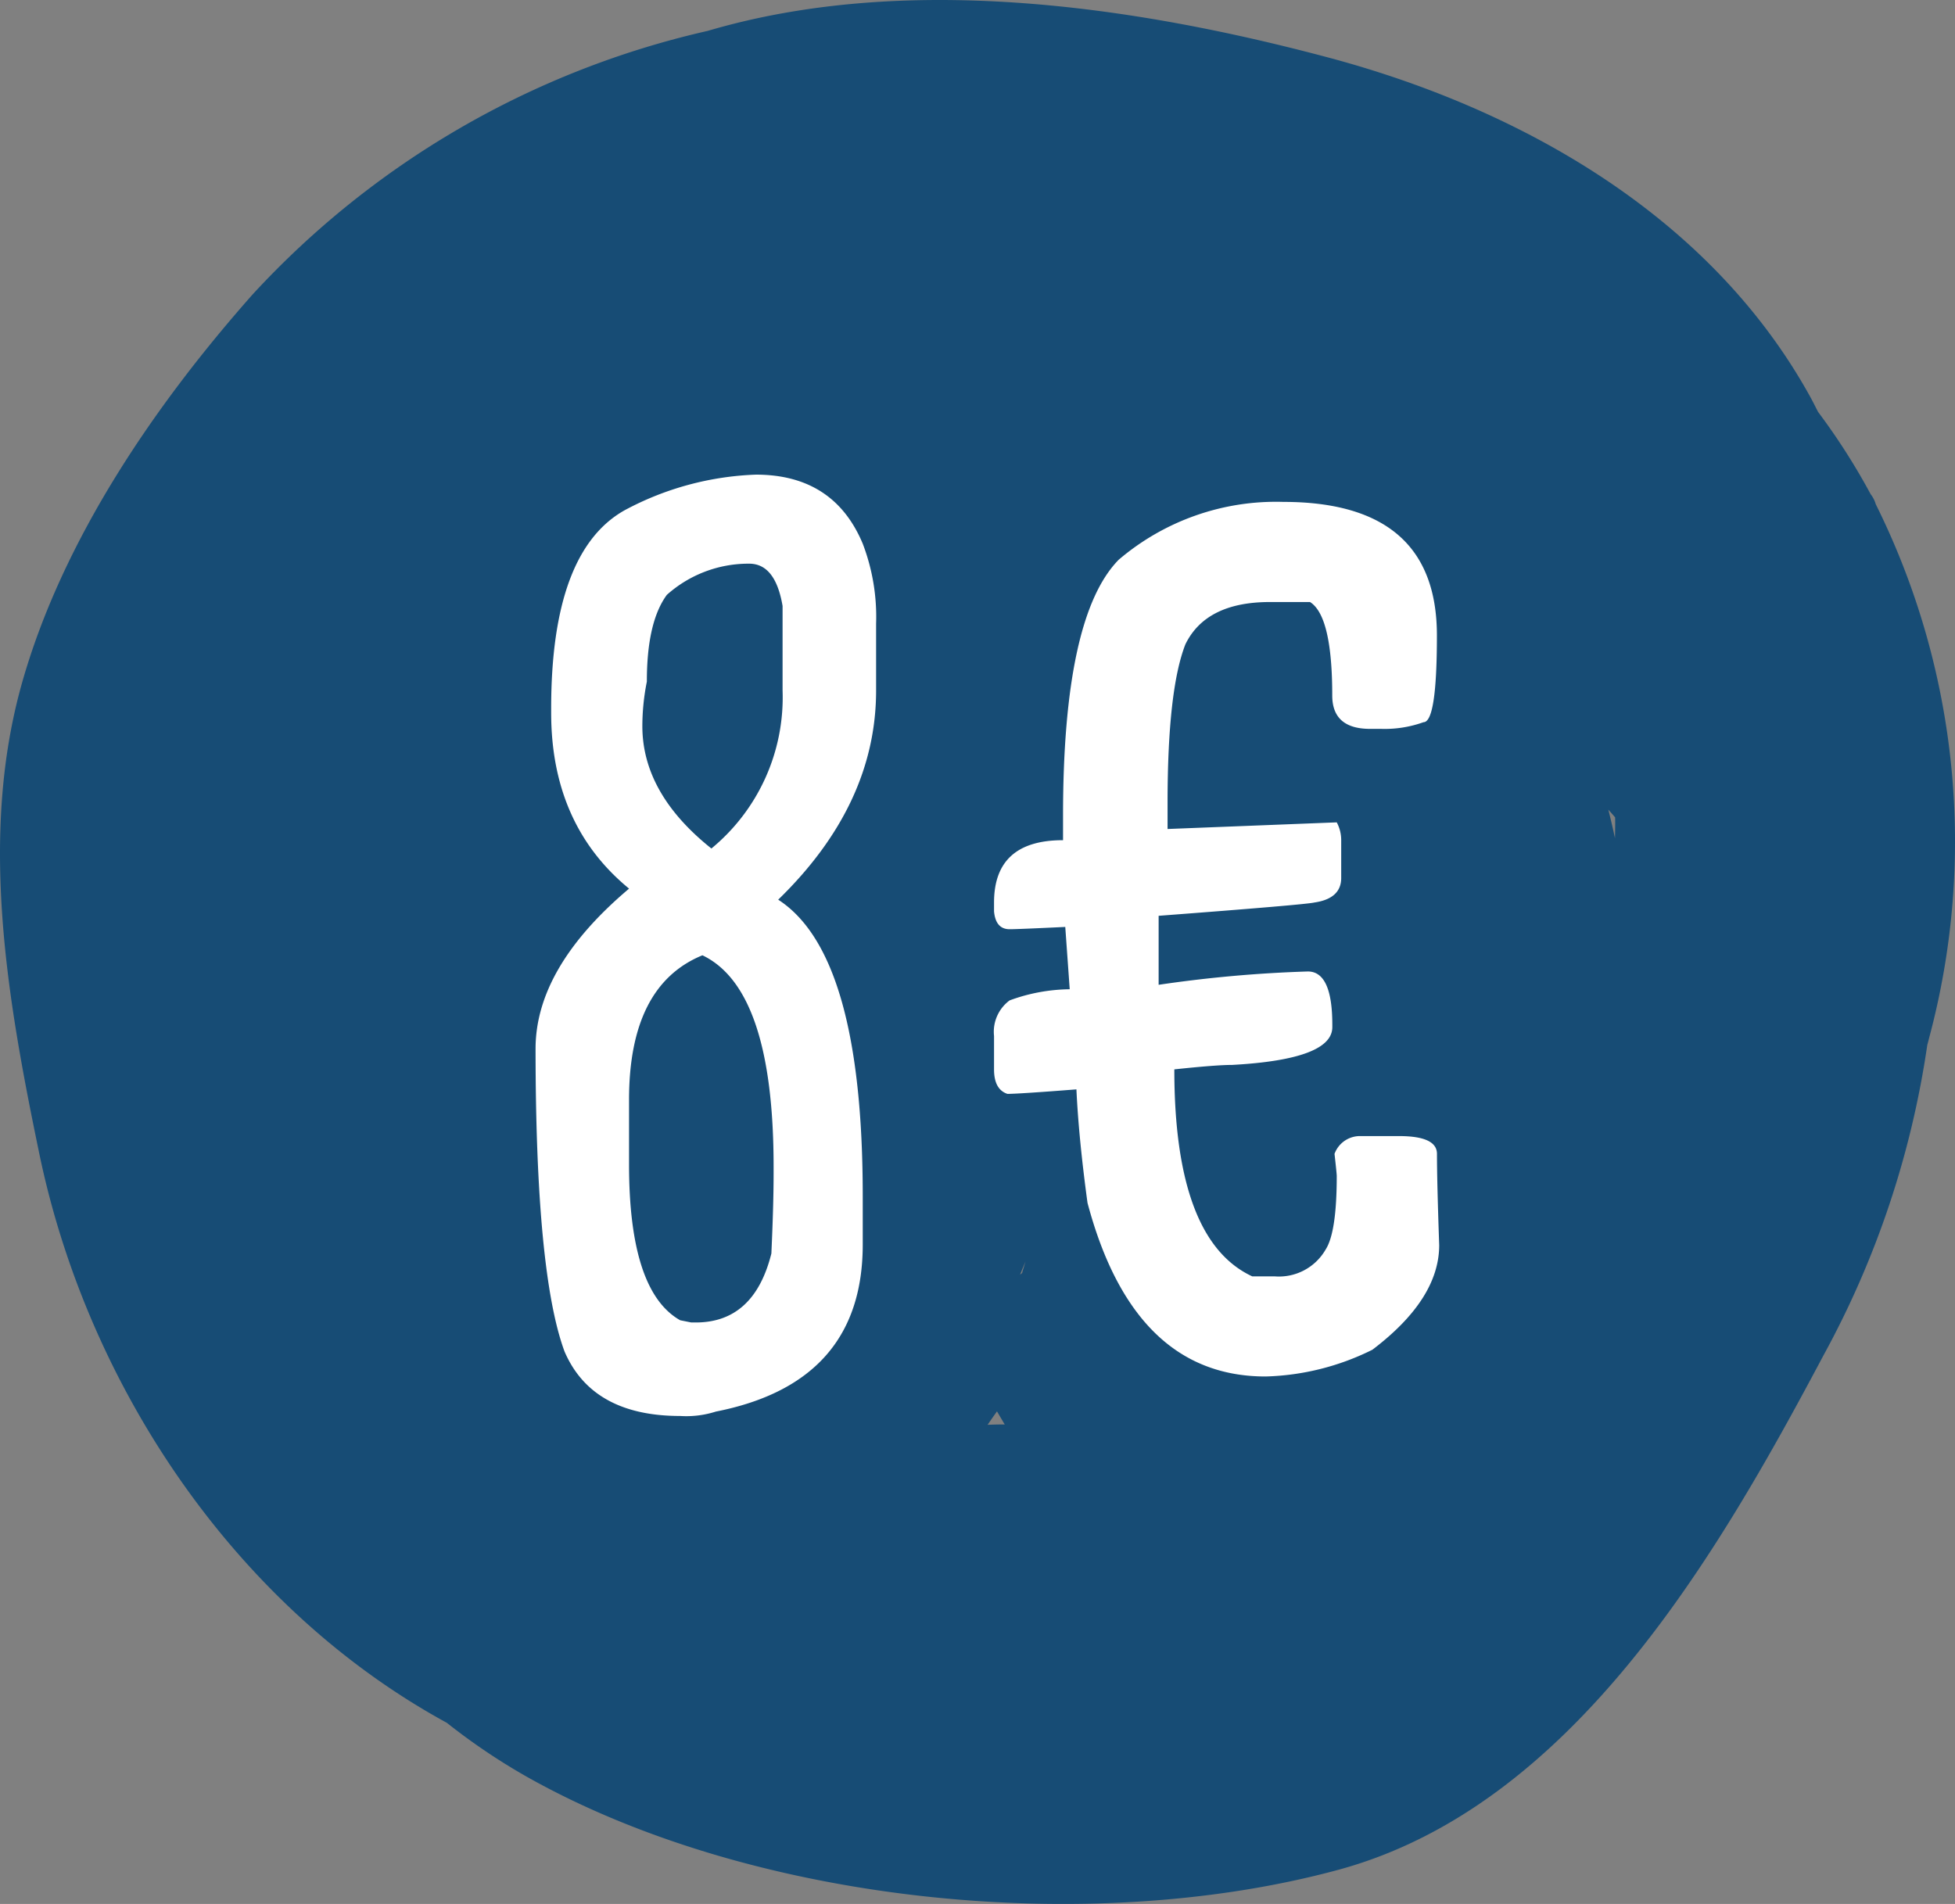
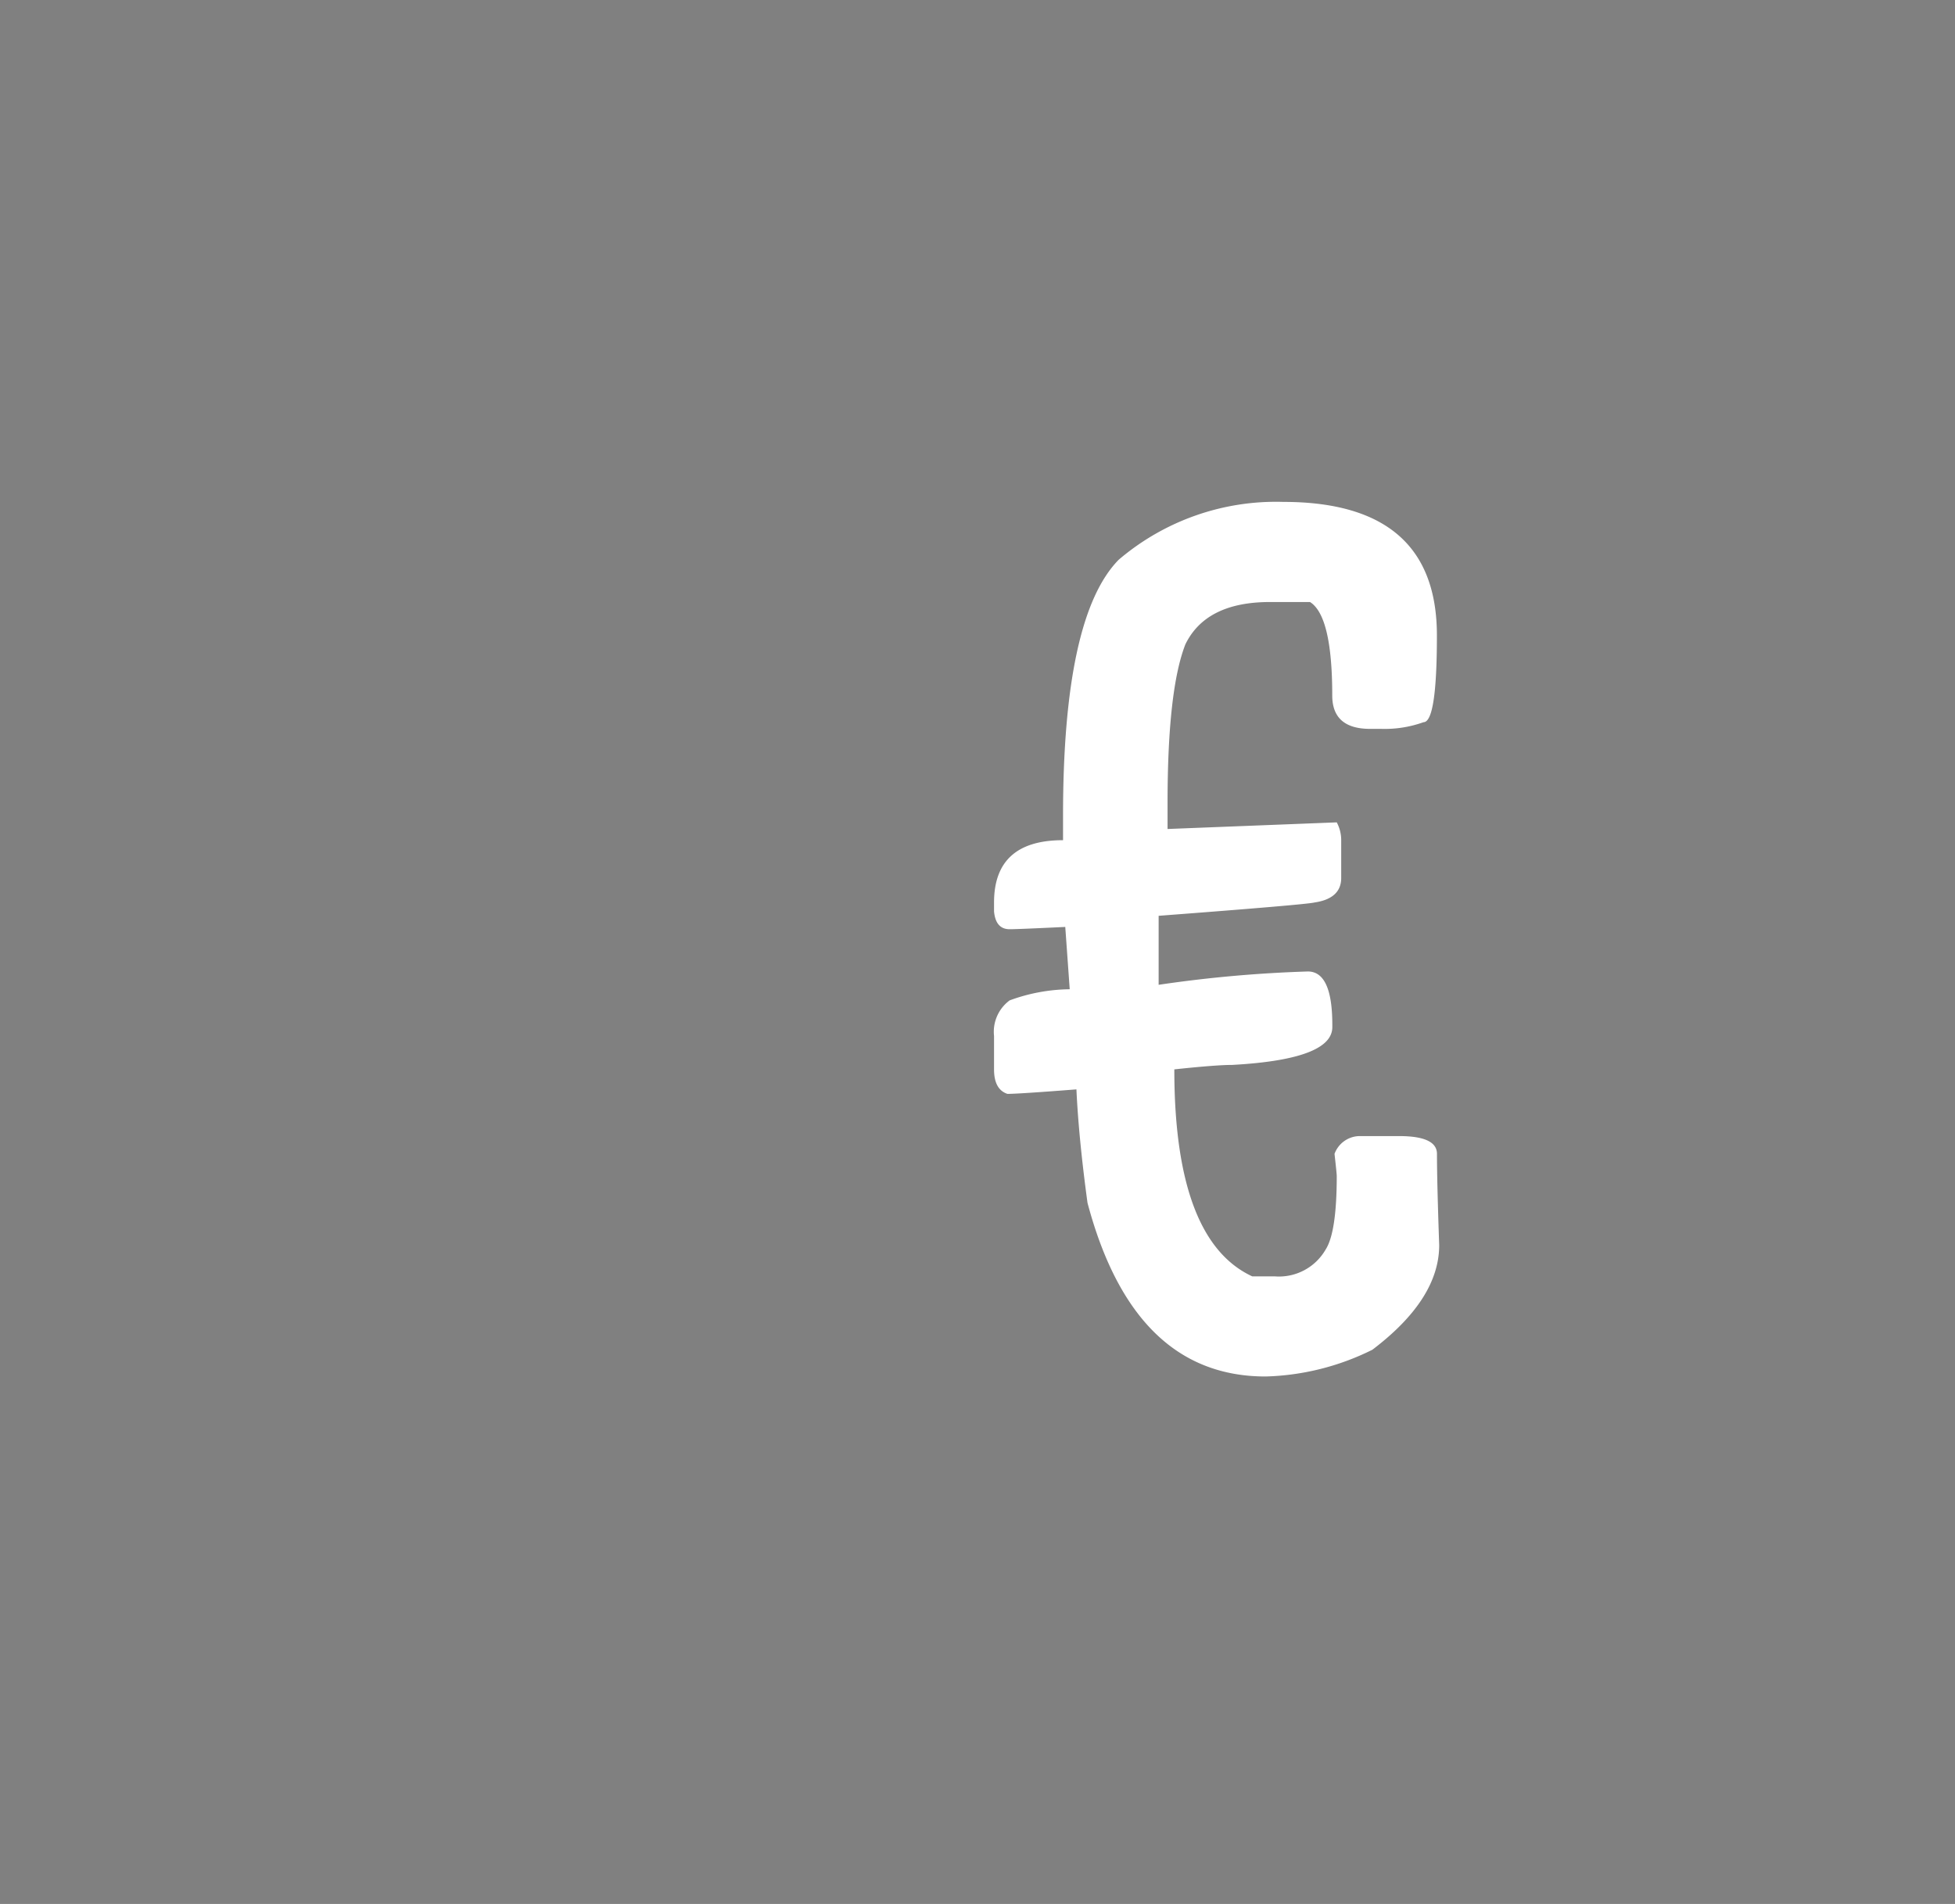
<svg xmlns="http://www.w3.org/2000/svg" width="160.624" height="156.442" viewBox="0 0 160.624 156.442">
  <rect x="0" y="0" width="160.624" height="156.442" fill="#808080" stroke="none" />
  <g transform="translate(3358 -4427)">
-     <path d="M959.822,501.619c-16.019-4.264-34.71-6.947-50.918-2.169a72.661,72.661,0,0,0-37.391,21.656c-8.033,9.075-15.6,20.124-18.939,31.9-3.57,12.615-1.207,26.049,1.4,38.632,3.986,19.278,16.2,37.394,33.5,46.836a51.441,51.441,0,0,0,6.6,4.448c18.516,10.423,46.209,13.172,66.633,7.631,19.225-5.214,31.131-25.821,39.869-42.271a75.828,75.828,0,0,0,8.529-25.5c.048-.18.1-.368.143-.55a62.268,62.268,0,0,0-4.375-43.89l-.039-.121a2.4,2.4,0,0,0-.38-.7,54.065,54.065,0,0,0-4.32-6.762c-.218-.416-.423-.841-.65-1.249C991.3,514.678,975.739,505.855,959.822,501.619Zm-24.8,98.928c-.089.311-.191.616-.277.93v.025l-.178.15c.145-.368.3-.737.457-1.1Zm-2.379,12.37.032-.032q.313.535.632,1.071c-.477,0-.946.011-1.408.029q.372-.538.746-1.067Zm50.816-48.842c.011.575,0,1.141-.012,1.71q-.249-1.173-.548-2.347c.188.211.38.421.562.637Z" transform="translate(-4208.759 3930.088)" fill="#174c75" />
    <g transform="translate(-3247.045 4243.825)">
-       <path d="M-48.85,222.175q6.4,0,8.776,5.669a16.828,16.828,0,0,1,1.1,6.58v5.486q0,9.374-8.044,17.19,6.946,4.481,6.946,24.322v4.018q0,11.344-12.066,13.721a7.979,7.979,0,0,1-2.928.362q-7.226,0-9.508-5.3-2.375-6.445-2.379-24.867,0-6.677,7.682-13.164-6.4-5.257-6.4-14.449v-.366q0-12.889,6.035-16.275A24.582,24.582,0,0,1-48.85,222.175Zm-10.423,51.382v5.3q0,10.425,4.2,12.8l.915.183h.366q4.8,0,6.214-5.669.185-4.07.183-6.584v-.549q0-14.578-5.848-17.369Q-59.277,264.138-59.273,273.557Zm1.094-30.719q0,5.532,5.673,10.057a16.079,16.079,0,0,0,5.848-12.985v-6.946q-.591-3.473-2.741-3.473a10.062,10.062,0,0,0-6.767,2.562q-1.647,2.238-1.643,7.129A18.667,18.667,0,0,0-58.179,242.838Z" transform="translate(0 0)" fill="#fff" />
      <path d="M-33.717,222.738q12.621,0,12.619,10.972,0,7.131-1.1,7.129a9.429,9.429,0,0,1-3.473.549h-.915q-3.109,0-3.111-2.741,0-6.534-1.826-7.682h-3.29q-5.257,0-6.95,3.477-1.462,3.747-1.464,12.985v2.188l13.9-.545a3.084,3.084,0,0,1,.366,1.464v3.107c0,1.126-.736,1.8-2.2,2.013q-.734.179-12.8,1.094v5.669A105.994,105.994,0,0,1-31.7,261.322q2.011,0,2.009,4.384v.187q0,2.655-8.227,3.107-1.325,0-4.754.366,0,14.035,6.4,17.007h1.83a4.424,4.424,0,0,0,4.2-2.2q.913-1.414.915-6.035c0-.151-.064-.76-.183-1.83a2.225,2.225,0,0,1,2.009-1.46H-24.2c2.069,0,3.107.485,3.107,1.46q0,2.244.183,7.5,0,4.434-5.486,8.593a20.881,20.881,0,0,1-8.776,2.2q-10.836,0-14.632-14.262-.728-5.347-.911-9.329-4.756.37-5.669.37-1.1-.364-1.1-2.013v-2.741a3.206,3.206,0,0,1,1.281-2.928,14.663,14.663,0,0,1,4.937-.915l-.366-5.12c-2.594.123-4.113.187-4.571.187q-1.146,0-1.281-1.464v-.732q0-5.12,5.669-5.12V248.52q0-16.362,4.571-21.028A19.923,19.923,0,0,1-33.717,222.738Z" transform="translate(28.2 1.677)" fill="#fff" />
    </g>
  </g>
</svg>